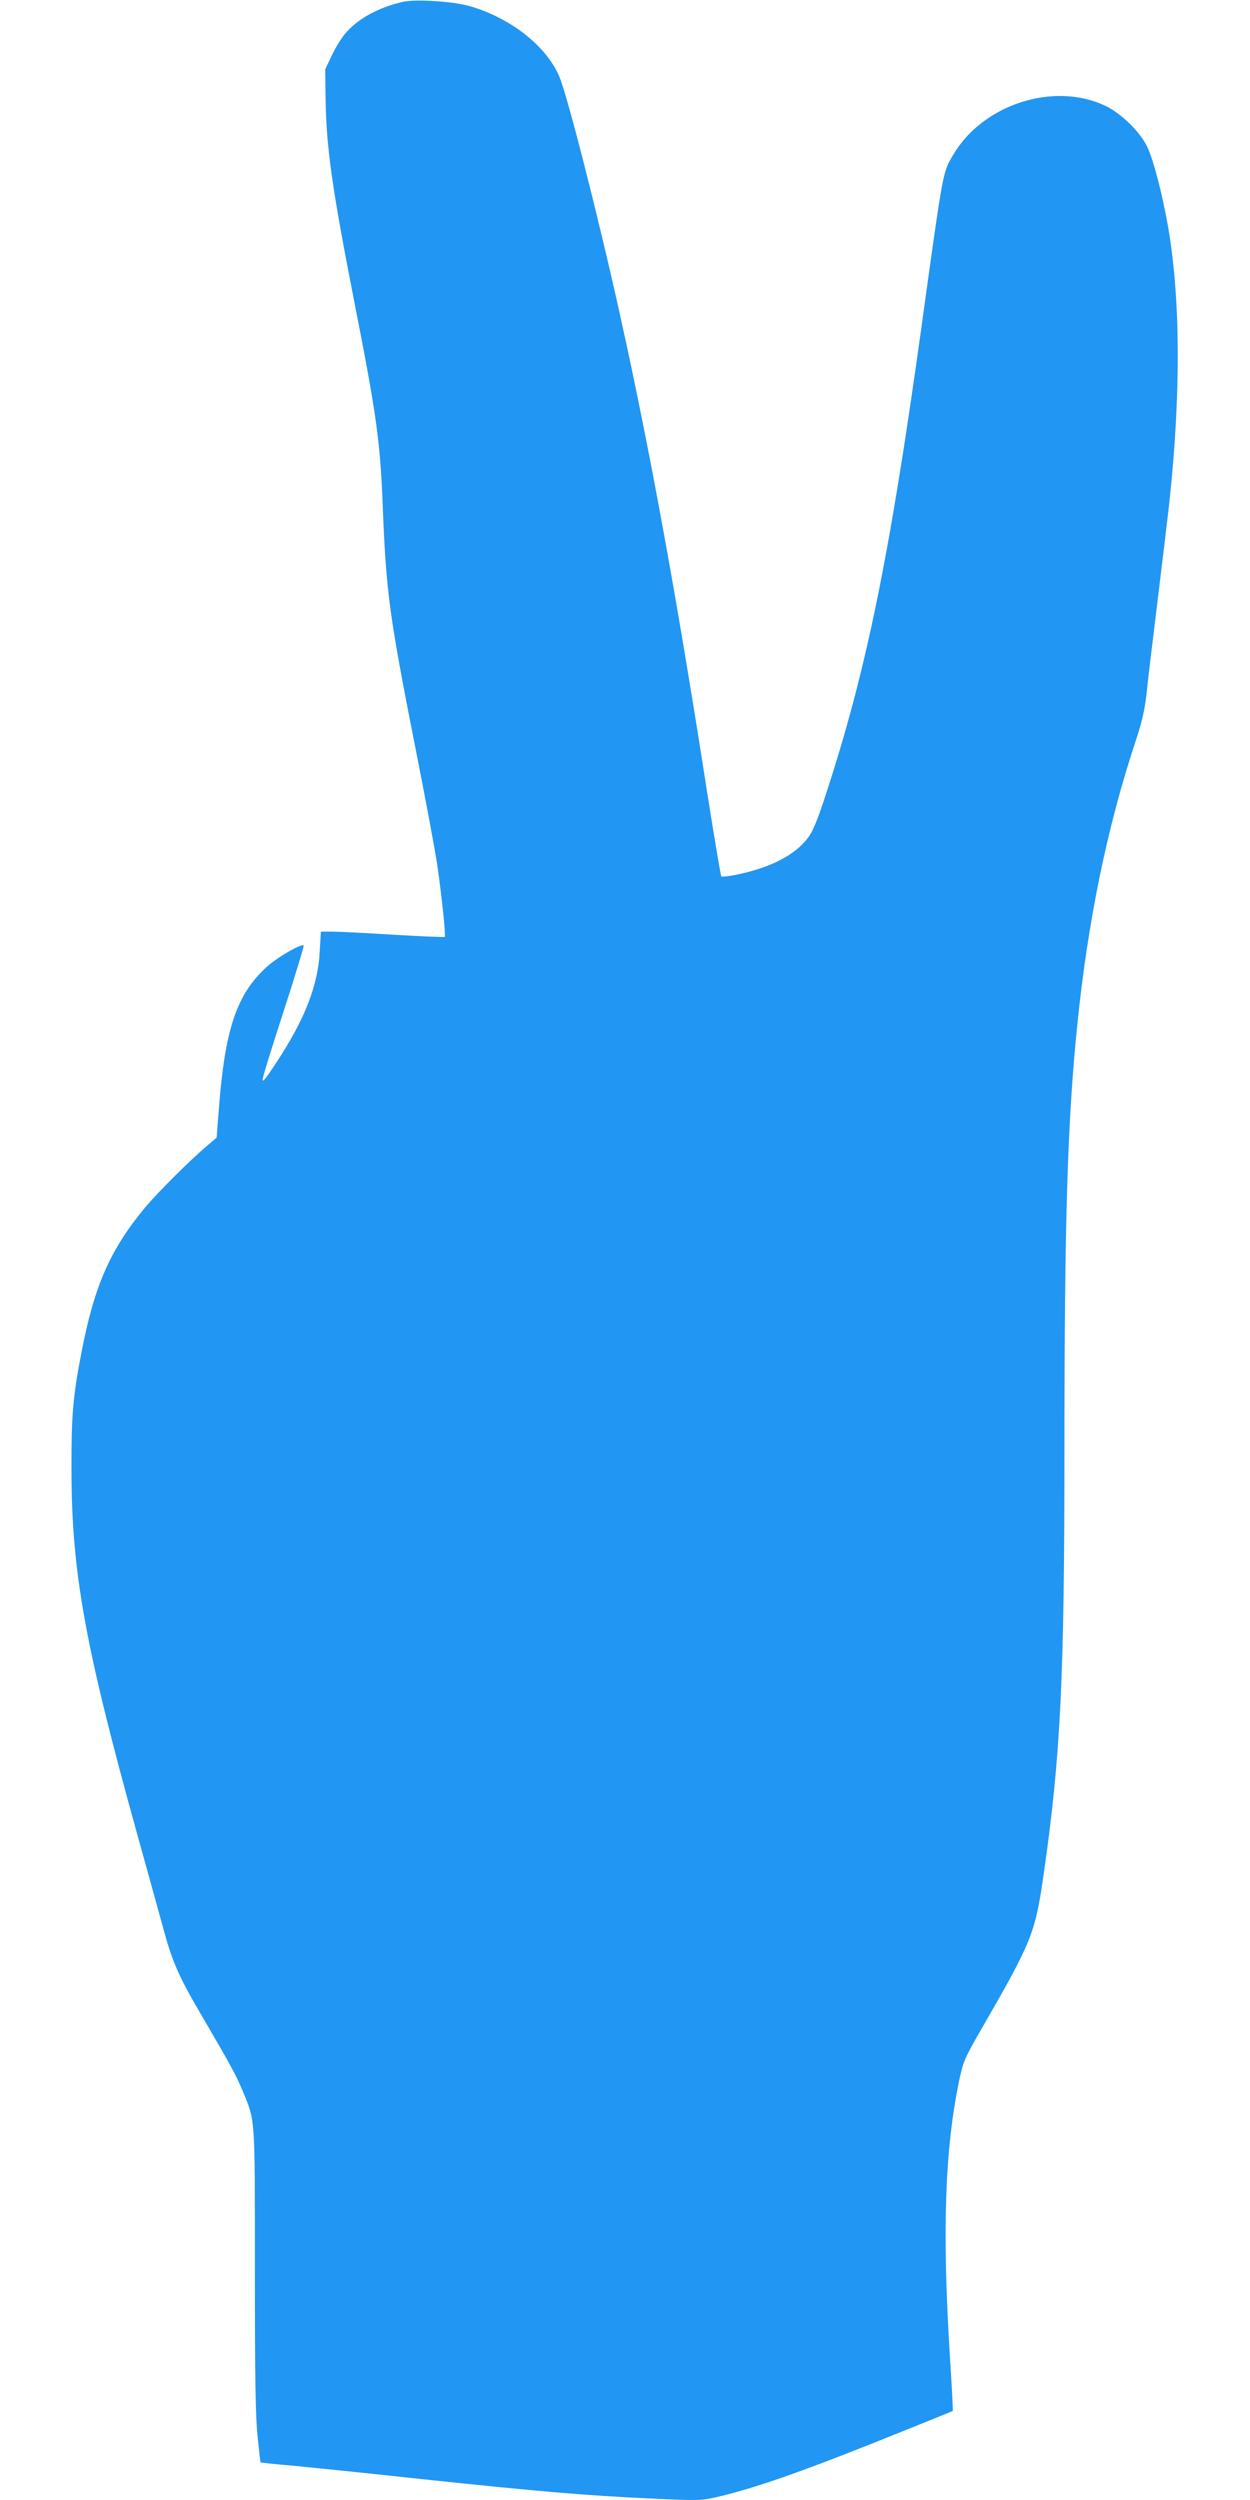
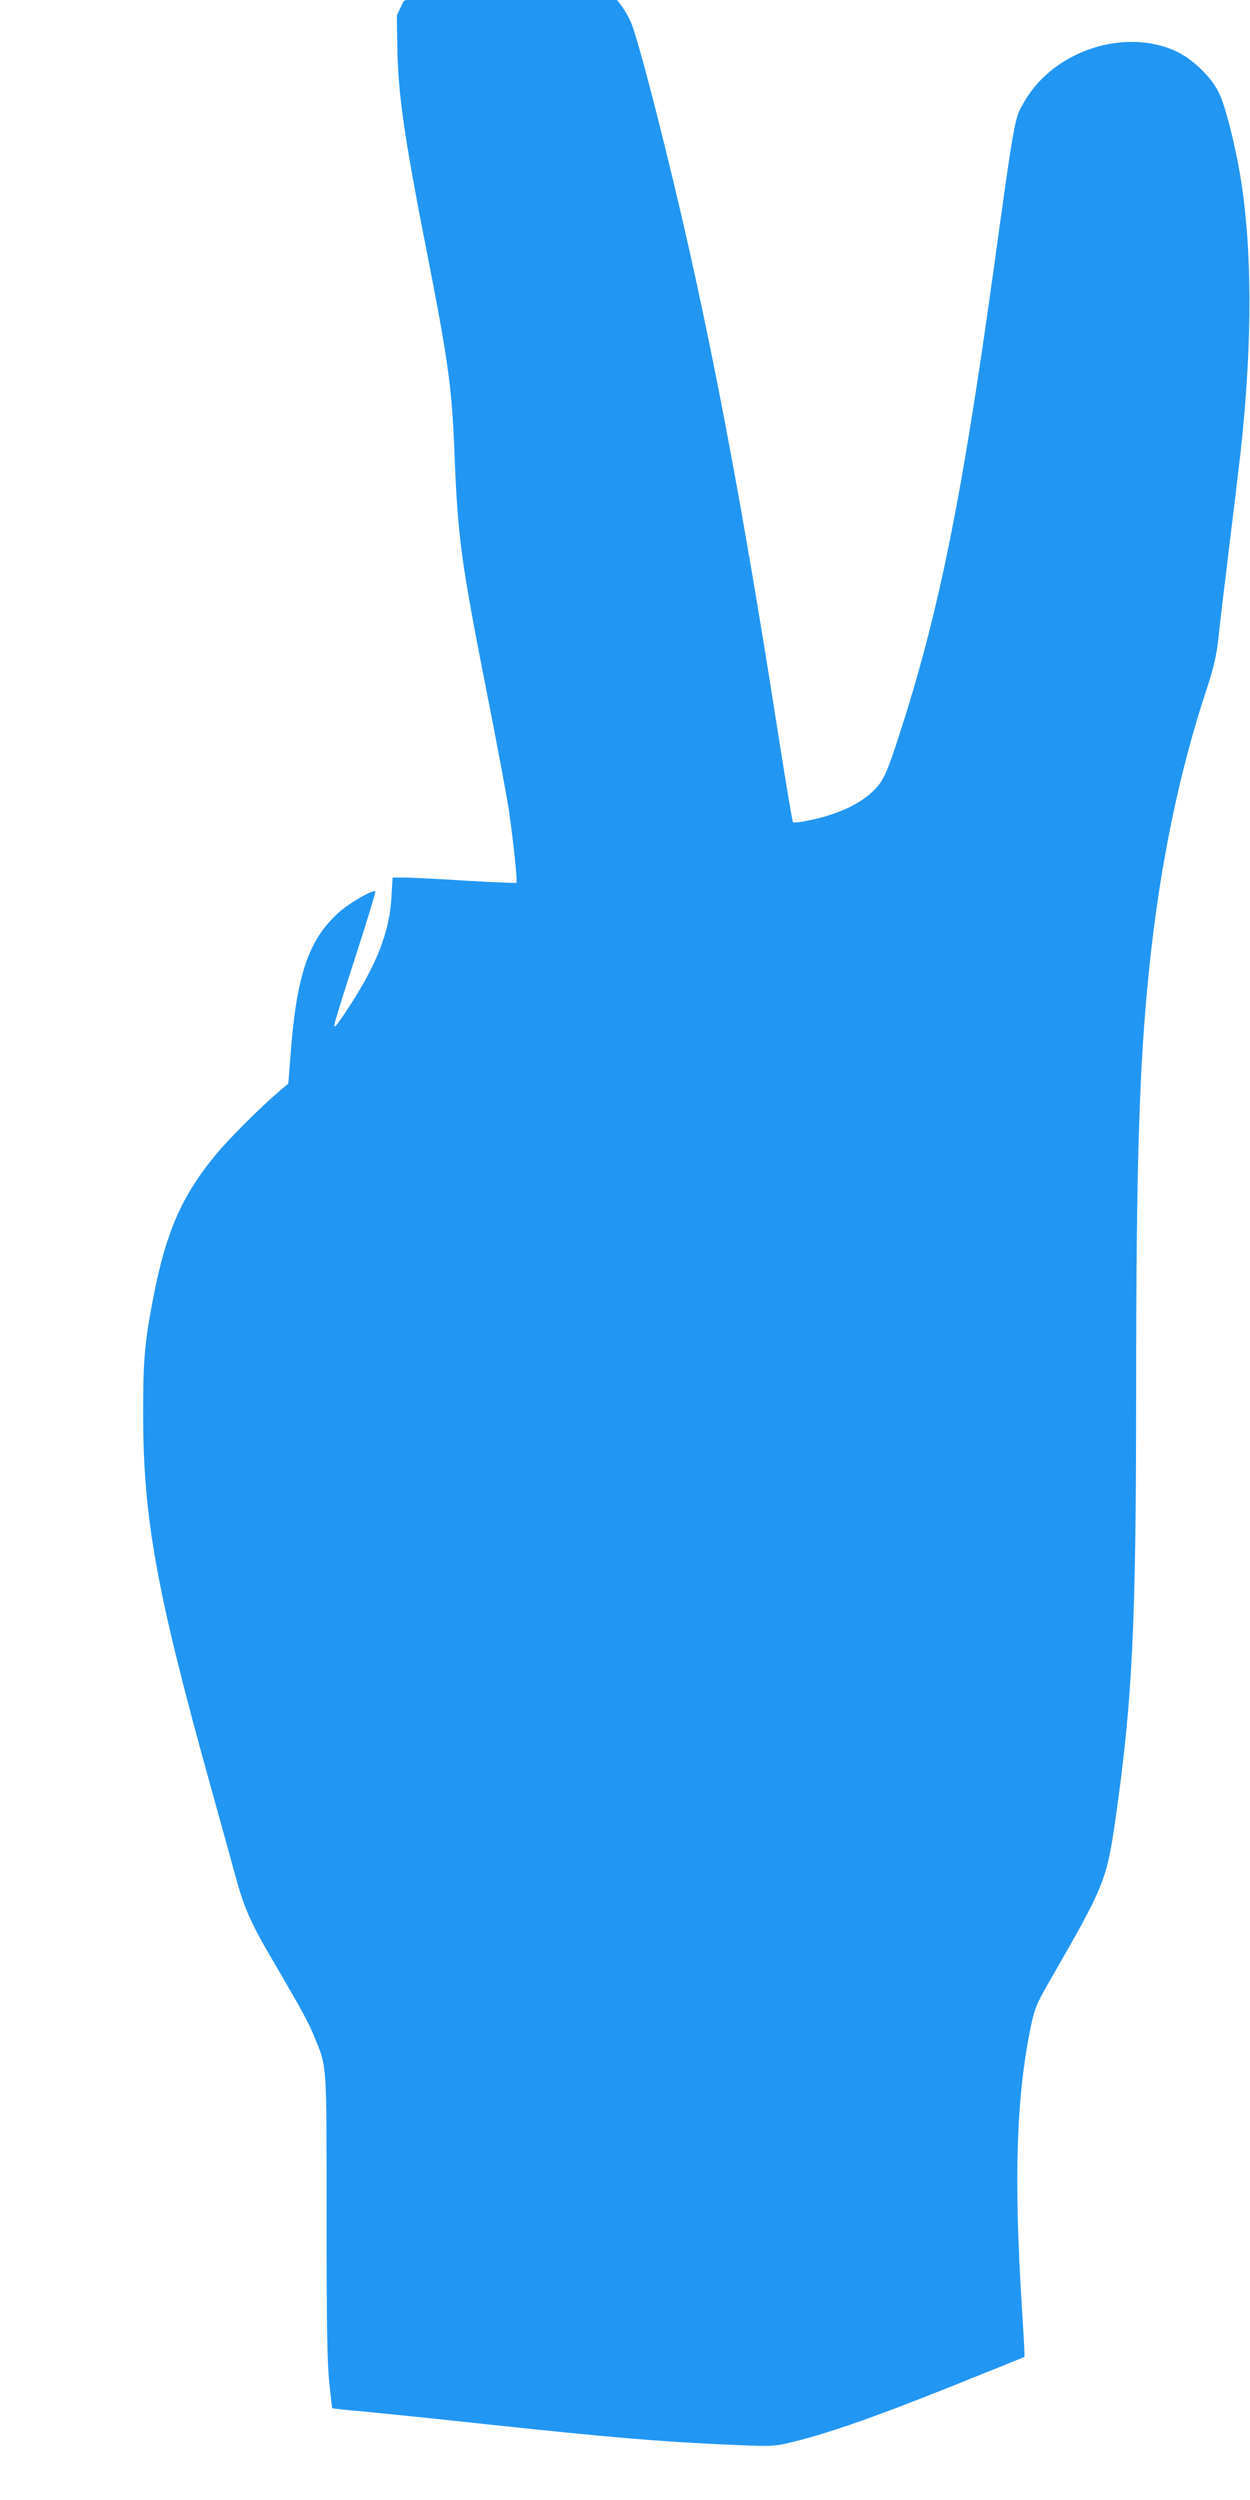
<svg xmlns="http://www.w3.org/2000/svg" version="1.0" width="640pt" height="1280pt" viewBox="0 0 640 1280" preserveAspectRatio="xMidYMid meet">
  <g transform="translate(0,1280) scale(0.1,-0.1)" fill="#2196f3" stroke="none">
-     <path d="M2065 12791 c-126 -28 -238 -89 -300 -166 -19 -23 -49 -72 -67 -111 l-33 -69 2 -148 c3 -250 34 -466 148 -1047 113 -575 132 -710 145 -1050 17 -432 34 -555 165 -1220 52 -261 103 -536 114 -610 24 -167 44 -360 38 -367 -3 -2 -120 3 -261 11 -141 9 -282 16 -314 16 l-59 0 -6 -102 c-9 -175 -77 -348 -222 -568 -61 -93 -75 -108 -69 -80 3 19 53 179 110 354 57 176 101 322 99 325 -12 11 -135 -60 -190 -110 -154 -141 -214 -319 -245 -734 l-11 -140 -52 -44 c-93 -80 -247 -234 -312 -311 -181 -217 -263 -404 -329 -750 -43 -223 -51 -321 -50 -600 1 -522 69 -898 339 -1870 51 -184 110 -396 130 -470 46 -172 81 -252 196 -447 146 -250 178 -308 210 -385 67 -163 64 -119 64 -918 0 -546 3 -757 14 -855 7 -72 14 -131 15 -132 2 -2 79 -10 172 -18 93 -9 378 -38 634 -66 612 -65 859 -86 1182 -101 266 -12 268 -12 365 11 182 44 407 122 798 278 215 86 391 157 393 159 2 1 -4 116 -13 255 -42 663 -28 1080 46 1437 20 95 29 117 112 260 261 453 277 491 321 799 87 607 106 995 106 2186 0 1165 16 1676 66 2162 54 531 154 1016 298 1449 32 96 47 161 56 241 6 61 31 270 55 465 24 195 51 420 60 499 62 567 60 1059 -5 1433 -29 165 -75 343 -107 408 -37 76 -132 169 -213 208 -265 126 -630 7 -781 -253 -53 -90 -49 -70 -164 -900 -161 -1157 -280 -1741 -485 -2367 -44 -137 -69 -197 -95 -230 -67 -88 -197 -154 -373 -188 -34 -7 -65 -10 -69 -7 -3 4 -34 188 -69 409 -159 1022 -296 1774 -450 2468 -112 506 -272 1133 -312 1222 -70 158 -253 299 -462 358 -84 23 -269 35 -335 21z" />
+     <path d="M2065 12791 l-33 -69 2 -148 c3 -250 34 -466 148 -1047 113 -575 132 -710 145 -1050 17 -432 34 -555 165 -1220 52 -261 103 -536 114 -610 24 -167 44 -360 38 -367 -3 -2 -120 3 -261 11 -141 9 -282 16 -314 16 l-59 0 -6 -102 c-9 -175 -77 -348 -222 -568 -61 -93 -75 -108 -69 -80 3 19 53 179 110 354 57 176 101 322 99 325 -12 11 -135 -60 -190 -110 -154 -141 -214 -319 -245 -734 l-11 -140 -52 -44 c-93 -80 -247 -234 -312 -311 -181 -217 -263 -404 -329 -750 -43 -223 -51 -321 -50 -600 1 -522 69 -898 339 -1870 51 -184 110 -396 130 -470 46 -172 81 -252 196 -447 146 -250 178 -308 210 -385 67 -163 64 -119 64 -918 0 -546 3 -757 14 -855 7 -72 14 -131 15 -132 2 -2 79 -10 172 -18 93 -9 378 -38 634 -66 612 -65 859 -86 1182 -101 266 -12 268 -12 365 11 182 44 407 122 798 278 215 86 391 157 393 159 2 1 -4 116 -13 255 -42 663 -28 1080 46 1437 20 95 29 117 112 260 261 453 277 491 321 799 87 607 106 995 106 2186 0 1165 16 1676 66 2162 54 531 154 1016 298 1449 32 96 47 161 56 241 6 61 31 270 55 465 24 195 51 420 60 499 62 567 60 1059 -5 1433 -29 165 -75 343 -107 408 -37 76 -132 169 -213 208 -265 126 -630 7 -781 -253 -53 -90 -49 -70 -164 -900 -161 -1157 -280 -1741 -485 -2367 -44 -137 -69 -197 -95 -230 -67 -88 -197 -154 -373 -188 -34 -7 -65 -10 -69 -7 -3 4 -34 188 -69 409 -159 1022 -296 1774 -450 2468 -112 506 -272 1133 -312 1222 -70 158 -253 299 -462 358 -84 23 -269 35 -335 21z" />
  </g>
</svg>